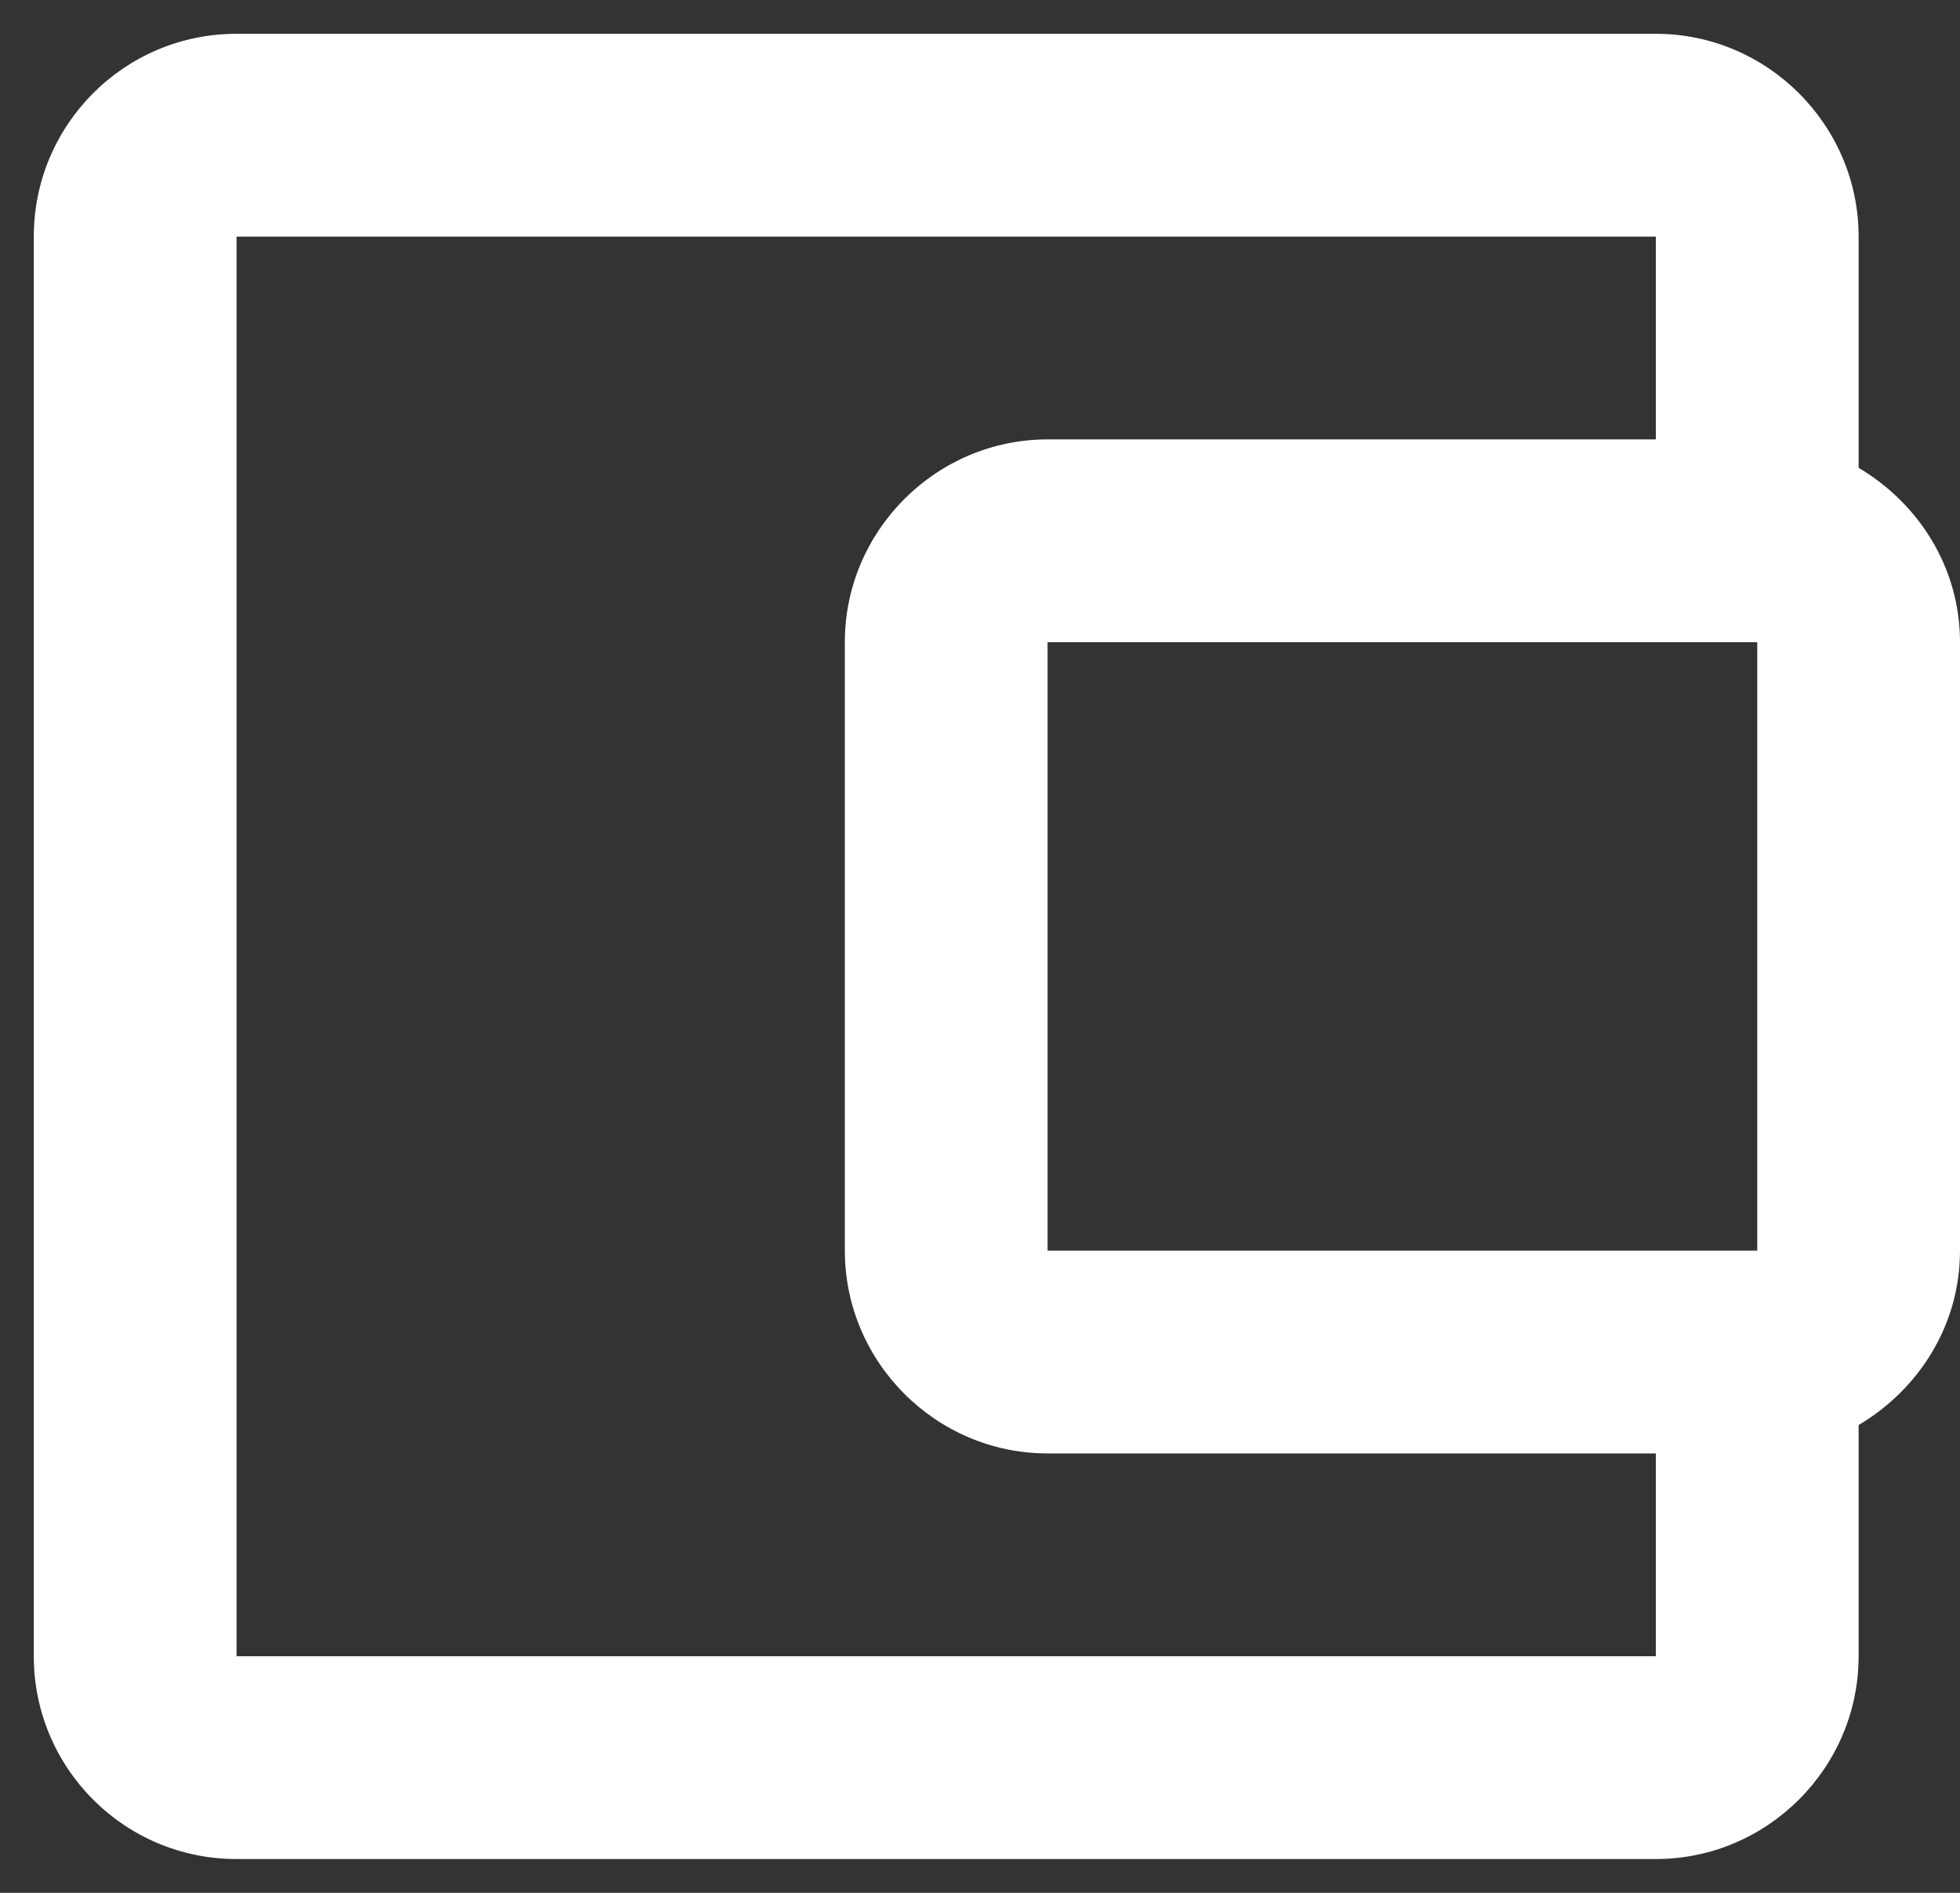
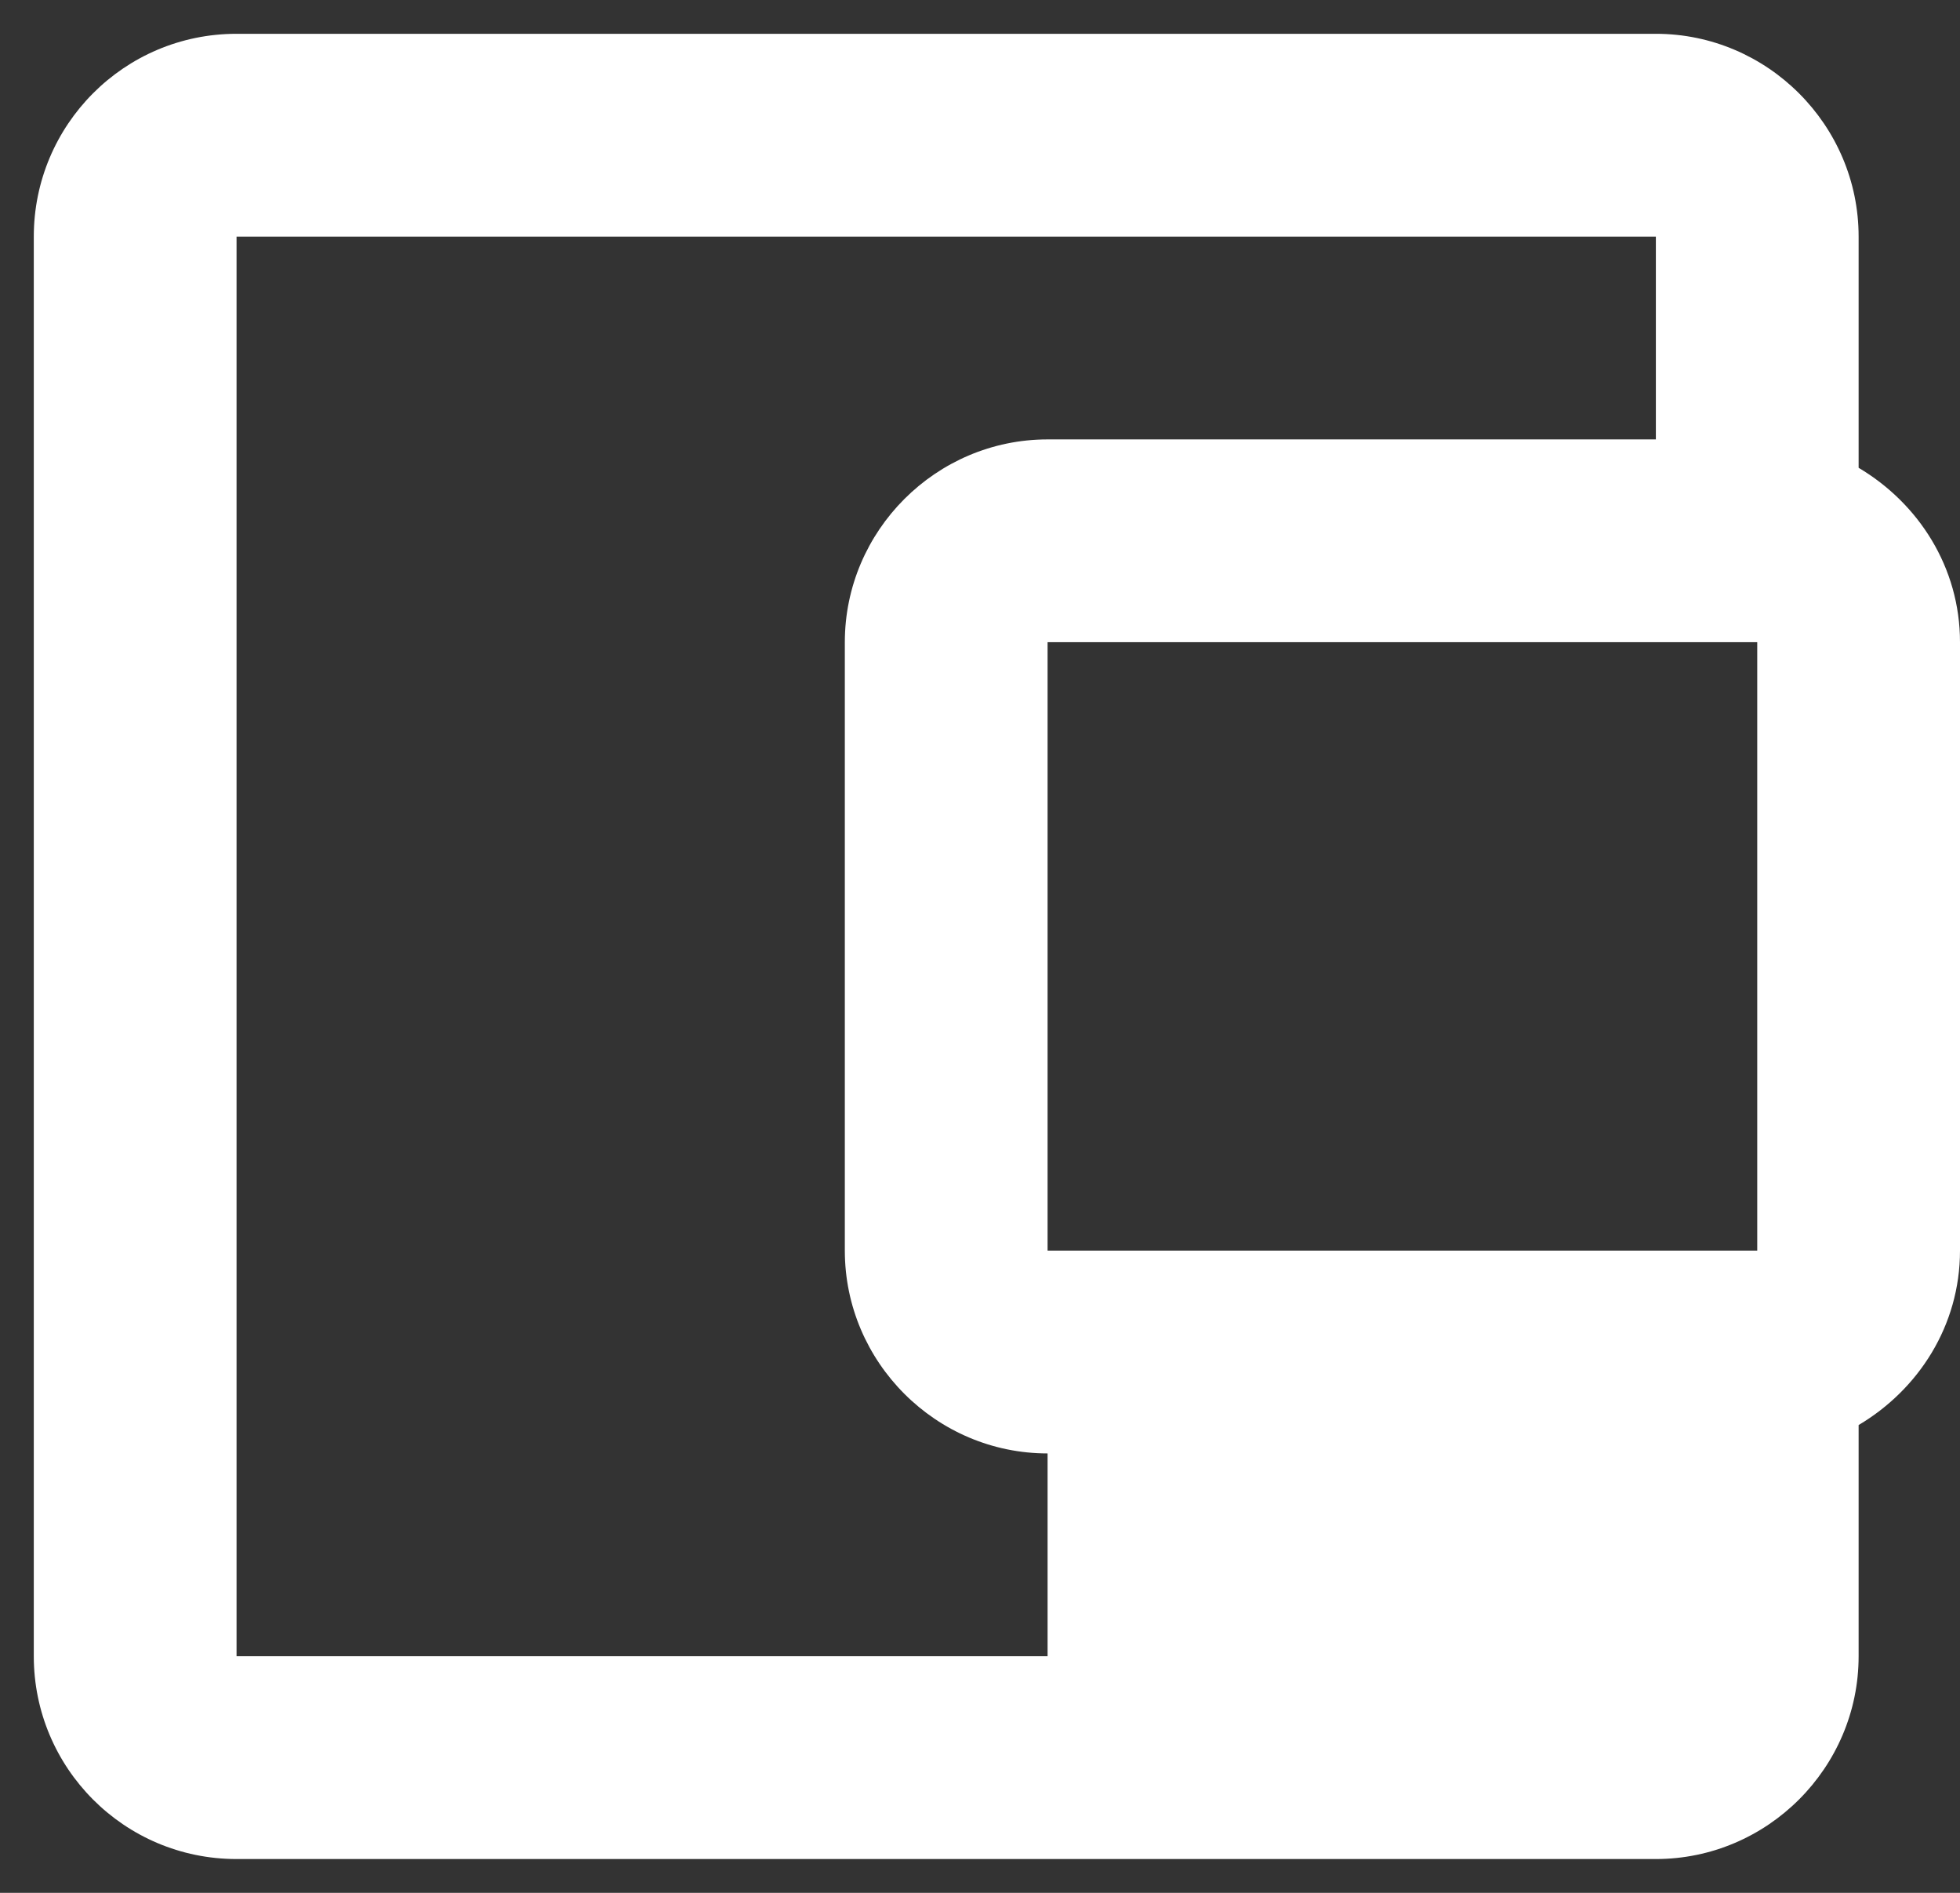
<svg xmlns="http://www.w3.org/2000/svg" width="29" height="28" viewBox="0 0 29 28" fill="none">
  <rect x="0" y="0" width="29" height="28" fill="#333333" stroke="none" />
-   <path d="M27.5 6.92V3.5C27.5 1.85 26.15 0.5 24.5 0.5H3.5C1.835 0.5 0.5 1.85 0.5 3.5V24.5C0.5 26.15 1.835 27.5 3.5 27.5H24.5C26.15 27.5 27.5 26.15 27.5 24.5V21.08C28.385 20.555 29 19.61 29 18.5V9.5C29 8.39 28.385 7.445 27.5 6.92ZM26 9.5V18.5H15.5V9.5H26ZM3.5 24.5V3.5H24.5V6.5H15.5C13.85 6.5 12.5 7.85 12.5 9.5V18.5C12.5 20.15 13.85 21.5 15.5 21.5H24.5V24.5H3.5Z" fill="white" />
+   <path d="M27.5 6.92V3.5C27.5 1.85 26.15 0.5 24.5 0.5H3.5C1.835 0.5 0.5 1.85 0.5 3.5V24.5C0.5 26.15 1.835 27.5 3.5 27.5H24.5C26.15 27.5 27.5 26.15 27.5 24.5V21.08C28.385 20.555 29 19.61 29 18.5V9.5C29 8.39 28.385 7.445 27.5 6.92ZM26 9.5V18.5H15.5V9.5H26ZM3.5 24.5V3.5H24.5V6.5H15.5C13.85 6.5 12.5 7.85 12.5 9.5V18.5C12.5 20.15 13.85 21.5 15.5 21.5V24.5H3.5Z" fill="white" />
</svg>